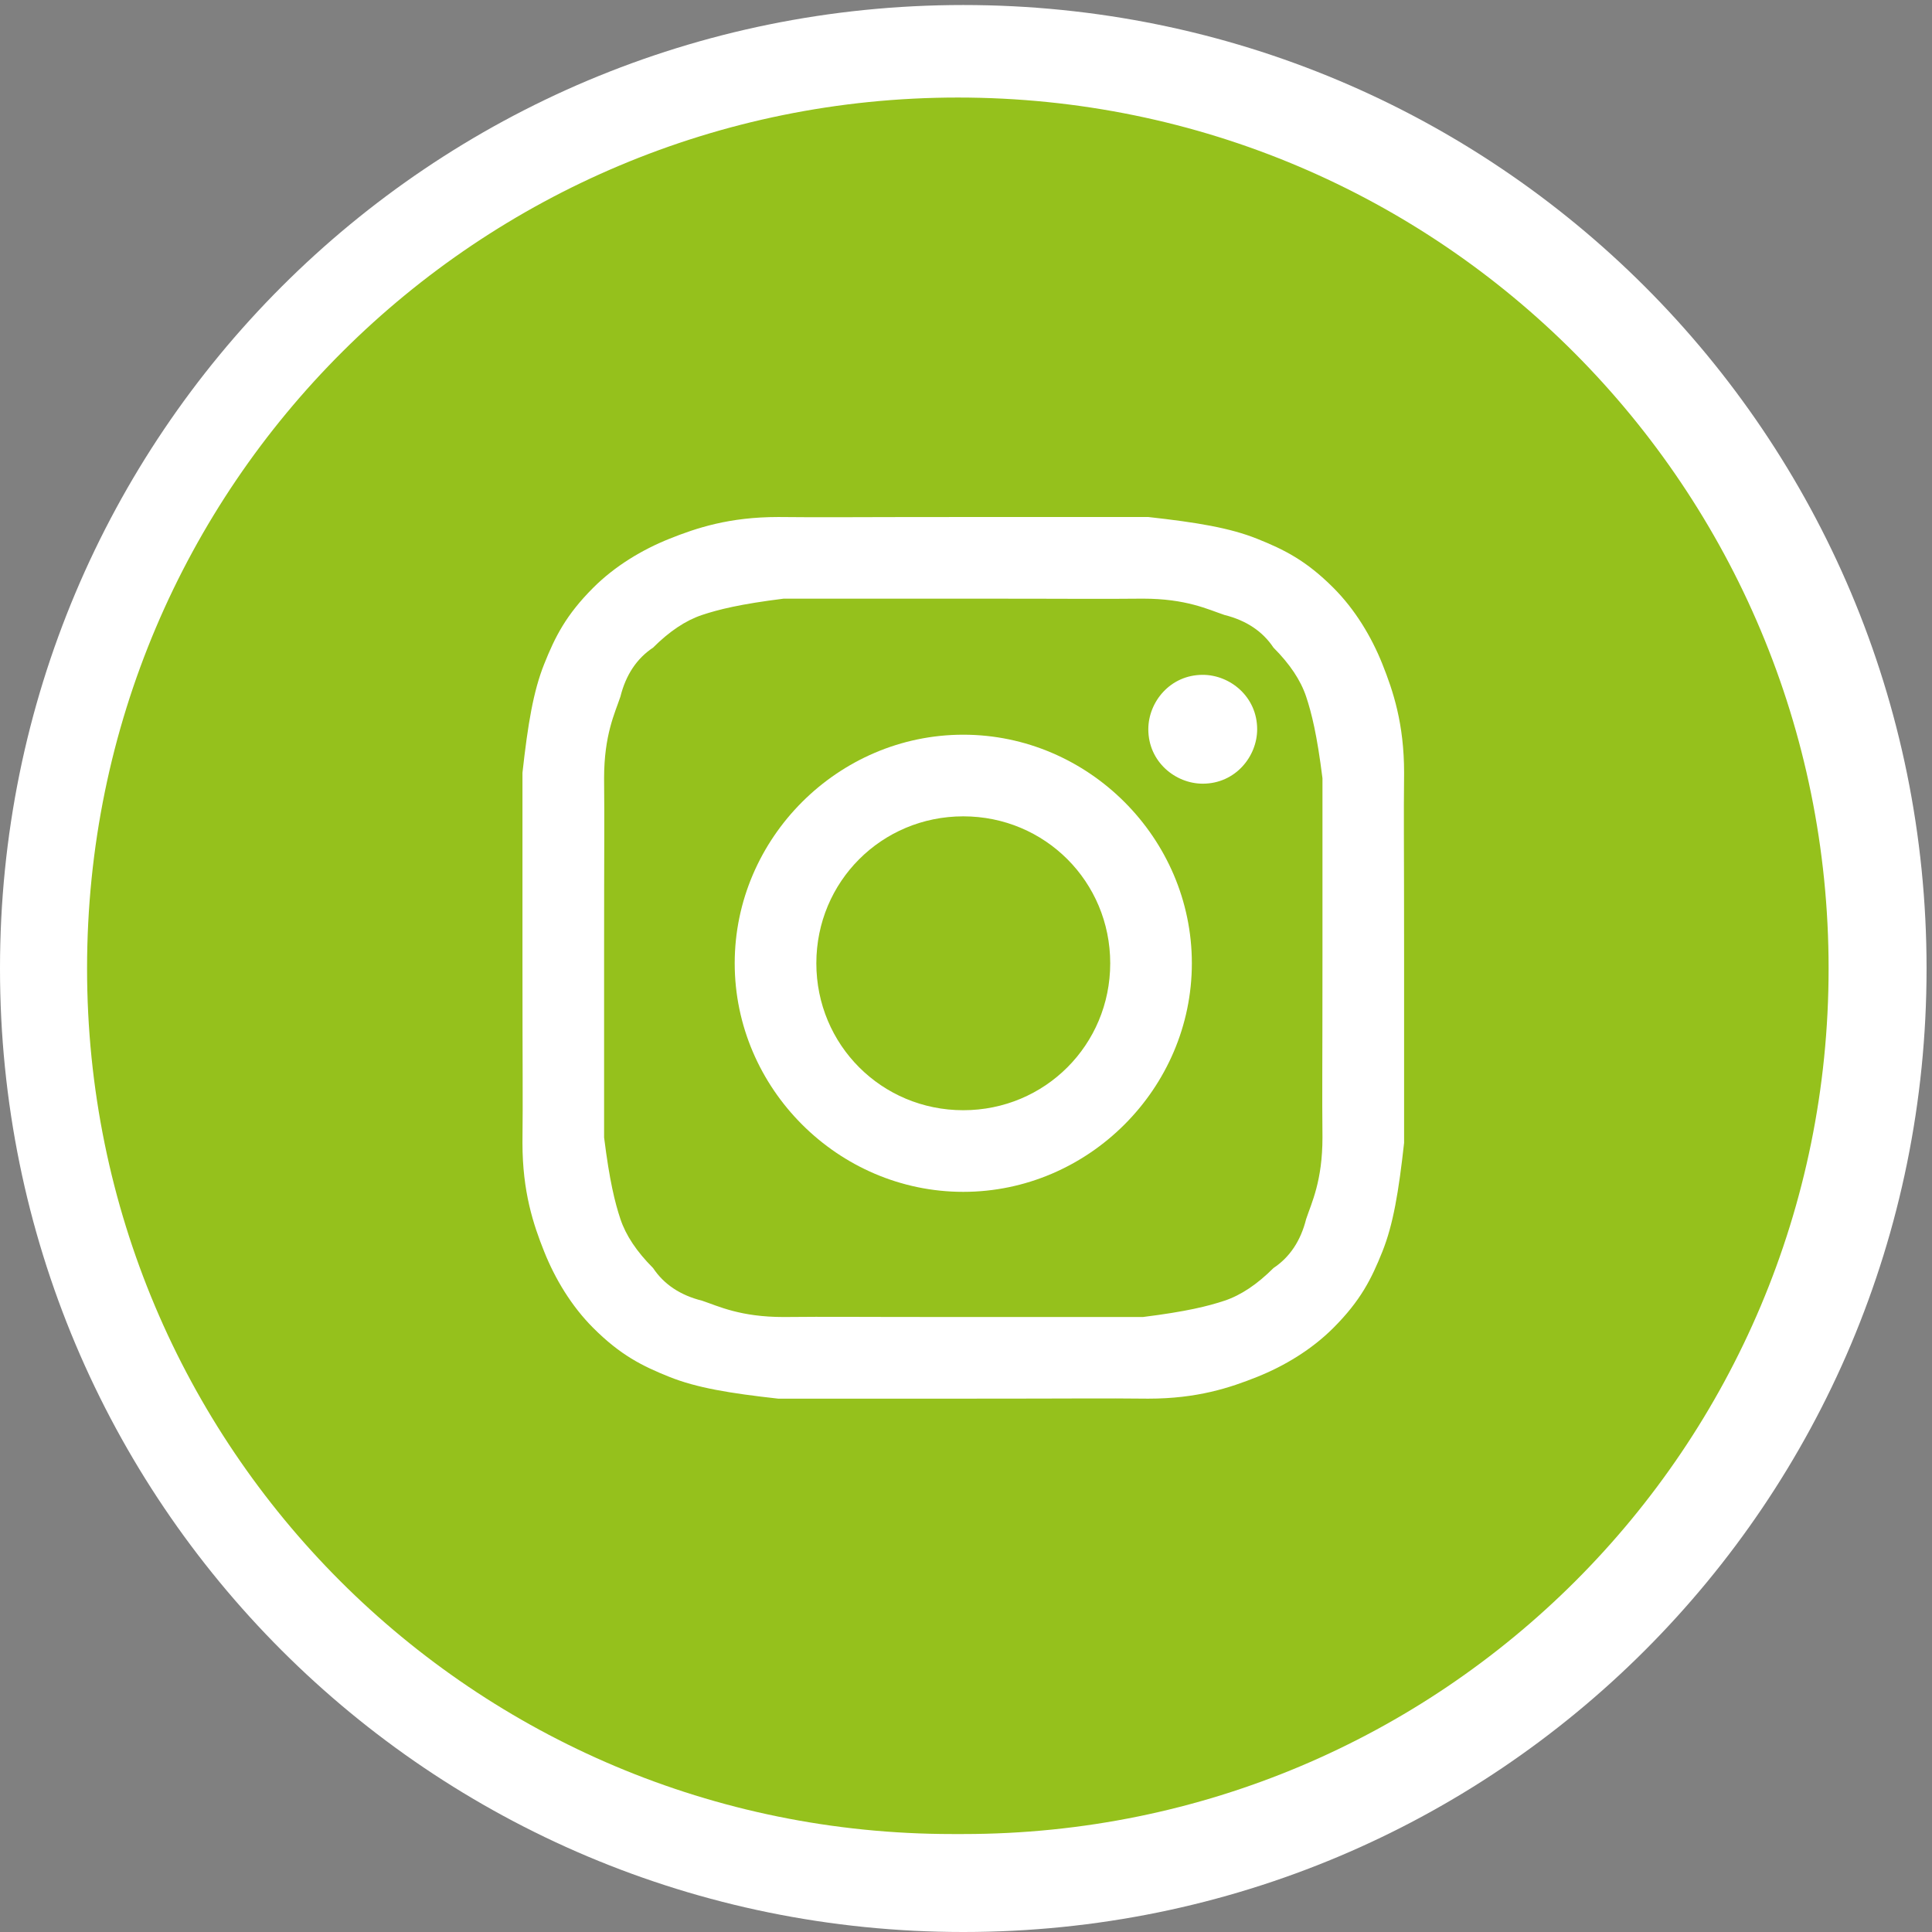
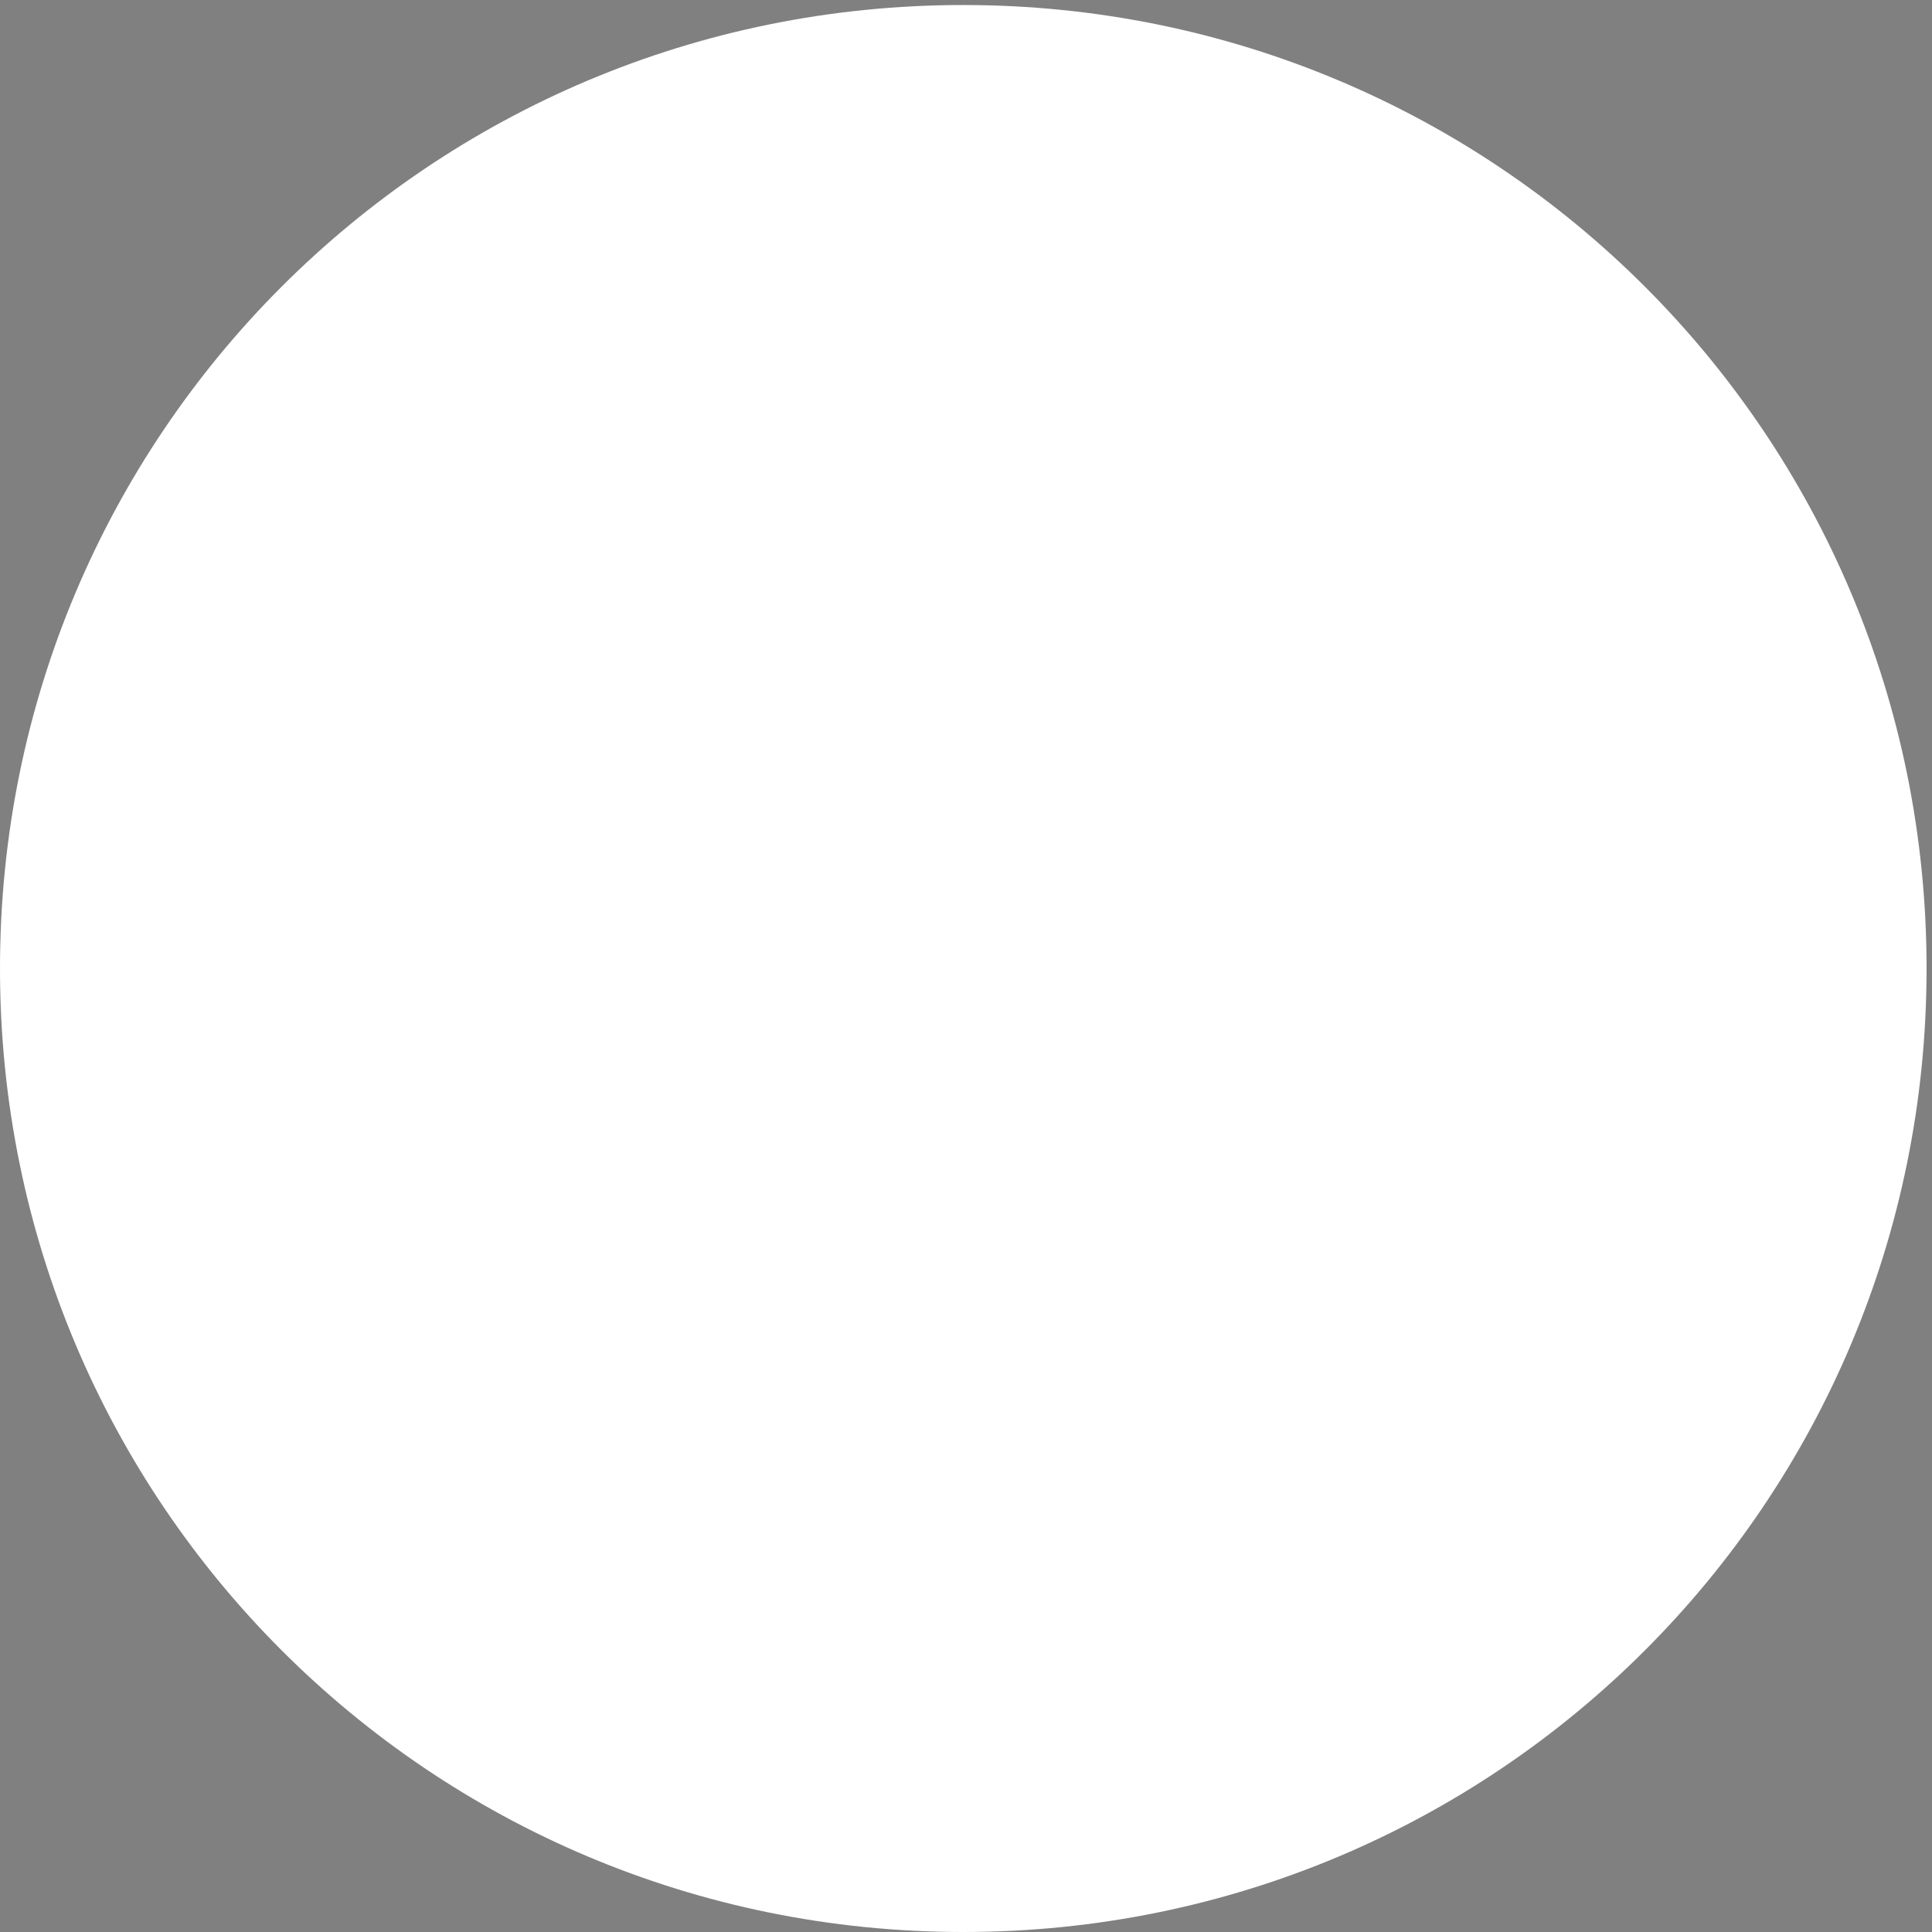
<svg xmlns="http://www.w3.org/2000/svg" xml:space="preserve" width="33.717mm" height="33.717mm" style="shape-rendering:geometricPrecision; text-rendering:geometricPrecision; image-rendering:optimizeQuality; fill-rule:evenodd; clip-rule:evenodd" viewBox="0 0 0.355 0.355">
  <rect x="0" y="0" width="0.355" height="0.355" fill="#808080" stroke="none" />
  <defs>
    <style type="text/css">  .fil2 {fill:white} .fil0 {fill:white;fill-rule:nonzero} .fil3 {fill:#95C11C;fill-rule:nonzero} .fil1 {fill:#12232C;fill-rule:nonzero}  </style>
  </defs>
  <g id="Слой_x0020_1">
    <g id="_278623320">
      <path id="_278058856" class="fil0" d="M0.177 0.101c0.025,0 0.028,9.46939e-005 0.038,0.001 0.009,0 0.014,0.002 0.017,0.003 0.004,0.002 0.007,0.004 0.011,0.007 0.003,0.003 0.005,0.006 0.007,0.011 0.001,0.003 0.003,0.008 0.003,0.017 0,0.01 0.001,0.013 0.001,0.038 0,0.025 -9.46939e-005,0.028 -0.001,0.038 -0,0.009 -0.002,0.014 -0.003,0.017 -0.002,0.004 -0.004,0.007 -0.007,0.011 -0.003,0.003 -0.006,0.005 -0.011,0.007 -0.003,0.001 -0.008,0.003 -0.017,0.003 -0.01,0 -0.013,0.001 -0.038,0.001 -0.025,0 -0.028,-9.57461e-005 -0.038,-0.001 -0.009,-0 -0.014,-0.002 -0.017,-0.003 -0.004,-0.002 -0.007,-0.004 -0.011,-0.007 -0.003,-0.003 -0.005,-0.006 -0.007,-0.011 -0.001,-0.003 -0.003,-0.008 -0.003,-0.017 -0,-0.01 -0.001,-0.013 -0.001,-0.038 0,-0.025 9.57461e-005,-0.028 0.001,-0.038 0,-0.009 0.002,-0.014 0.003,-0.017 0.002,-0.004 0.004,-0.007 0.007,-0.011 0.003,-0.003 0.006,-0.005 0.011,-0.007 0.003,-0.001 0.008,-0.003 0.017,-0.003 0.01,-0 0.013,-0.001 0.038,-0.001zm0 -0.017l0 0c-0.025,0 -0.029,0 -0.039,0.001 -0.01,0 -0.017,0.002 -0.023,0.004 -0.006,0.002 -0.011,0.006 -0.017,0.011 -0.005,0.005 -0.008,0.01 -0.011,0.017 -0.002,0.006 -0.004,0.013 -0.004,0.023 -0,0.01 -0.001,0.013 -0.001,0.039 0,0.025 0,0.029 0.001,0.039 0,0.01 0.002,0.017 0.004,0.023 0.002,0.006 0.006,0.011 0.011,0.017 0.005,0.005 0.01,0.008 0.017,0.011 0.006,0.002 0.013,0.004 0.023,0.004 0.01,0 0.013,0.001 0.039,0.001 0.025,0 0.029,-0 0.039,-0.001 0.01,-0 0.017,-0.002 0.023,-0.004 0.006,-0.002 0.011,-0.006 0.017,-0.011 0.005,-0.005 0.008,-0.01 0.011,-0.017 0.002,-0.006 0.004,-0.013 0.004,-0.023 0,-0.01 0.001,-0.013 0.001,-0.039 0,-0.025 -0,-0.029 -0.001,-0.039 -0,-0.01 -0.002,-0.017 -0.004,-0.023 -0.002,-0.006 -0.006,-0.011 -0.011,-0.017 -0.005,-0.005 -0.01,-0.008 -0.017,-0.011 -0.006,-0.002 -0.013,-0.004 -0.023,-0.004 -0.01,-0 -0.013,-0.001 -0.039,-0.001z" />
      <path id="_278058784" class="fil0" d="M0.177 0.13c-0.027,0 -0.048,0.022 -0.048,0.048 0,0.027 0.022,0.048 0.048,0.048 0.027,0 0.048,-0.022 0.048,-0.048 0,-0.027 -0.022,-0.048 -0.048,-0.048zm0 0.079l0 0c-0.017,0 -0.031,-0.014 -0.031,-0.031 0,-0.017 0.014,-0.031 0.031,-0.031 0.017,0 0.031,0.014 0.031,0.031 0,0.017 -0.014,0.031 -0.031,0.031z" />
-       <path id="_278058712" class="fil0" d="M0.239 0.128c0,0.006 -0.005,0.011 -0.011,0.011 -0.006,0 -0.011,-0.005 -0.011,-0.011 0,-0.006 0.005,-0.011 0.011,-0.011 0.006,0 0.011,0.005 0.011,0.011z" />
      <path id="_278058616" class="fil1" d="M0.177 0.337l0 0c0.088,0 0.159,-0.071 0.159,-0.159l0 -7.78594e-005c0,-0.088 -0.071,-0.16 -0.16,-0.16l-1.05215e-006 0c-0.088,0 -0.16,0.071 -0.16,0.16l0 7.78594e-005c0,0.088 0.071,0.159 0.159,0.159z" />
      <path id="_278058496" class="fil2" d="M0.177 0.355c-0.098,0 -0.177,-0.079 -0.177,-0.177l0 -7.78594e-005c0,-0.098 0.079,-0.177 0.177,-0.177 0.098,0 0.177,0.079 0.177,0.177l0 7.78594e-005c0,0.098 -0.079,0.177 -0.177,0.177l-0 0z" />
-       <path id="_278058424" class="fil3" d="M0.177 0.337l0 0c0.088,0 0.159,-0.071 0.159,-0.159l0 -7.78594e-005c0,-0.088 -0.071,-0.16 -0.16,-0.16l-1.05215e-006 0c-0.088,0 -0.16,0.071 -0.16,0.16l0 7.78594e-005c0,0.088 0.071,0.159 0.159,0.159z" />
-       <path id="_278058352" class="fil0" d="M0.177 0.11c0.022,0 0.024,8.41724e-005 0.033,0 0.008,0 0.012,0.002 0.015,0.003 0.004,0.001 0.007,0.003 0.009,0.006 0.003,0.003 0.005,0.006 0.006,0.009 0.001,0.003 0.002,0.007 0.003,0.015 0,0.009 0,0.011 0,0.033 0,0.022 -8.31202e-005,0.024 -0,0.033 -0,0.008 -0.002,0.012 -0.003,0.015 -0.001,0.004 -0.003,0.007 -0.006,0.009 -0.003,0.003 -0.006,0.005 -0.009,0.006 -0.003,0.001 -0.007,0.002 -0.015,0.003 -0.009,0 -0.011,0 -0.033,0 -0.022,0 -0.024,-8.41724e-005 -0.033,-0 -0.008,-0 -0.012,-0.002 -0.015,-0.003 -0.004,-0.001 -0.007,-0.003 -0.009,-0.006 -0.003,-0.003 -0.005,-0.006 -0.006,-0.009 -0.001,-0.003 -0.002,-0.007 -0.003,-0.015 -0,-0.009 -0,-0.011 -0,-0.033 0,-0.022 8.41724e-005,-0.024 0,-0.033 0,-0.008 0.002,-0.012 0.003,-0.015 0.001,-0.004 0.003,-0.007 0.006,-0.009 0.003,-0.003 0.006,-0.005 0.009,-0.006 0.003,-0.001 0.007,-0.002 0.015,-0.003 0.009,-0 0.011,-0 0.033,-0zm0 -0.015l0 0c-0.022,0 -0.025,9.46939e-005 -0.034,0 -0.009,0 -0.015,0.002 -0.02,0.004 -0.005,0.002 -0.01,0.005 -0.014,0.009 -0.005,0.005 -0.007,0.009 -0.009,0.014 -0.002,0.005 -0.003,0.011 -0.004,0.02 -0,0.009 -0,0.012 -0,0.034 0,0.022 9.36417e-005,0.025 0,0.034 0,0.009 0.002,0.015 0.004,0.02 0.002,0.005 0.005,0.01 0.009,0.014 0.005,0.005 0.009,0.007 0.014,0.009 0.005,0.002 0.011,0.003 0.02,0.004 0.009,0 0.012,0 0.034,0 0.022,0 0.025,-9.46939e-005 0.034,-0 0.009,-0 0.015,-0.002 0.02,-0.004 0.005,-0.002 0.01,-0.005 0.014,-0.009 0.005,-0.005 0.007,-0.009 0.009,-0.014 0.002,-0.005 0.003,-0.011 0.004,-0.02 0,-0.009 0,-0.012 0,-0.034 0,-0.022 -9.46939e-005,-0.025 -0,-0.034 -0,-0.009 -0.002,-0.015 -0.004,-0.02 -0.002,-0.005 -0.005,-0.01 -0.009,-0.014 -0.005,-0.005 -0.009,-0.007 -0.014,-0.009 -0.005,-0.002 -0.011,-0.003 -0.02,-0.004 -0.009,-0 -0.012,-0 -0.034,-0z" />
      <path id="_278058280" class="fil0" d="M0.177 0.135c-0.023,0 -0.042,0.019 -0.042,0.042 0,0.023 0.019,0.042 0.042,0.042 0.023,0 0.042,-0.019 0.042,-0.042 0,-0.023 -0.019,-0.042 -0.042,-0.042zm0 0.069l0 0c-0.015,0 -0.027,-0.012 -0.027,-0.027 0,-0.015 0.012,-0.027 0.027,-0.027 0.015,0 0.027,0.012 0.027,0.027 0,0.015 -0.012,0.027 -0.027,0.027z" />
      <path id="_278058112" class="fil0" d="M0.231 0.134c0,0.005 -0.004,0.01 -0.01,0.01 -0.005,0 -0.01,-0.004 -0.01,-0.01 0,-0.005 0.004,-0.01 0.01,-0.01 0.005,0 0.01,0.004 0.01,0.01z" />
    </g>
  </g>
</svg>